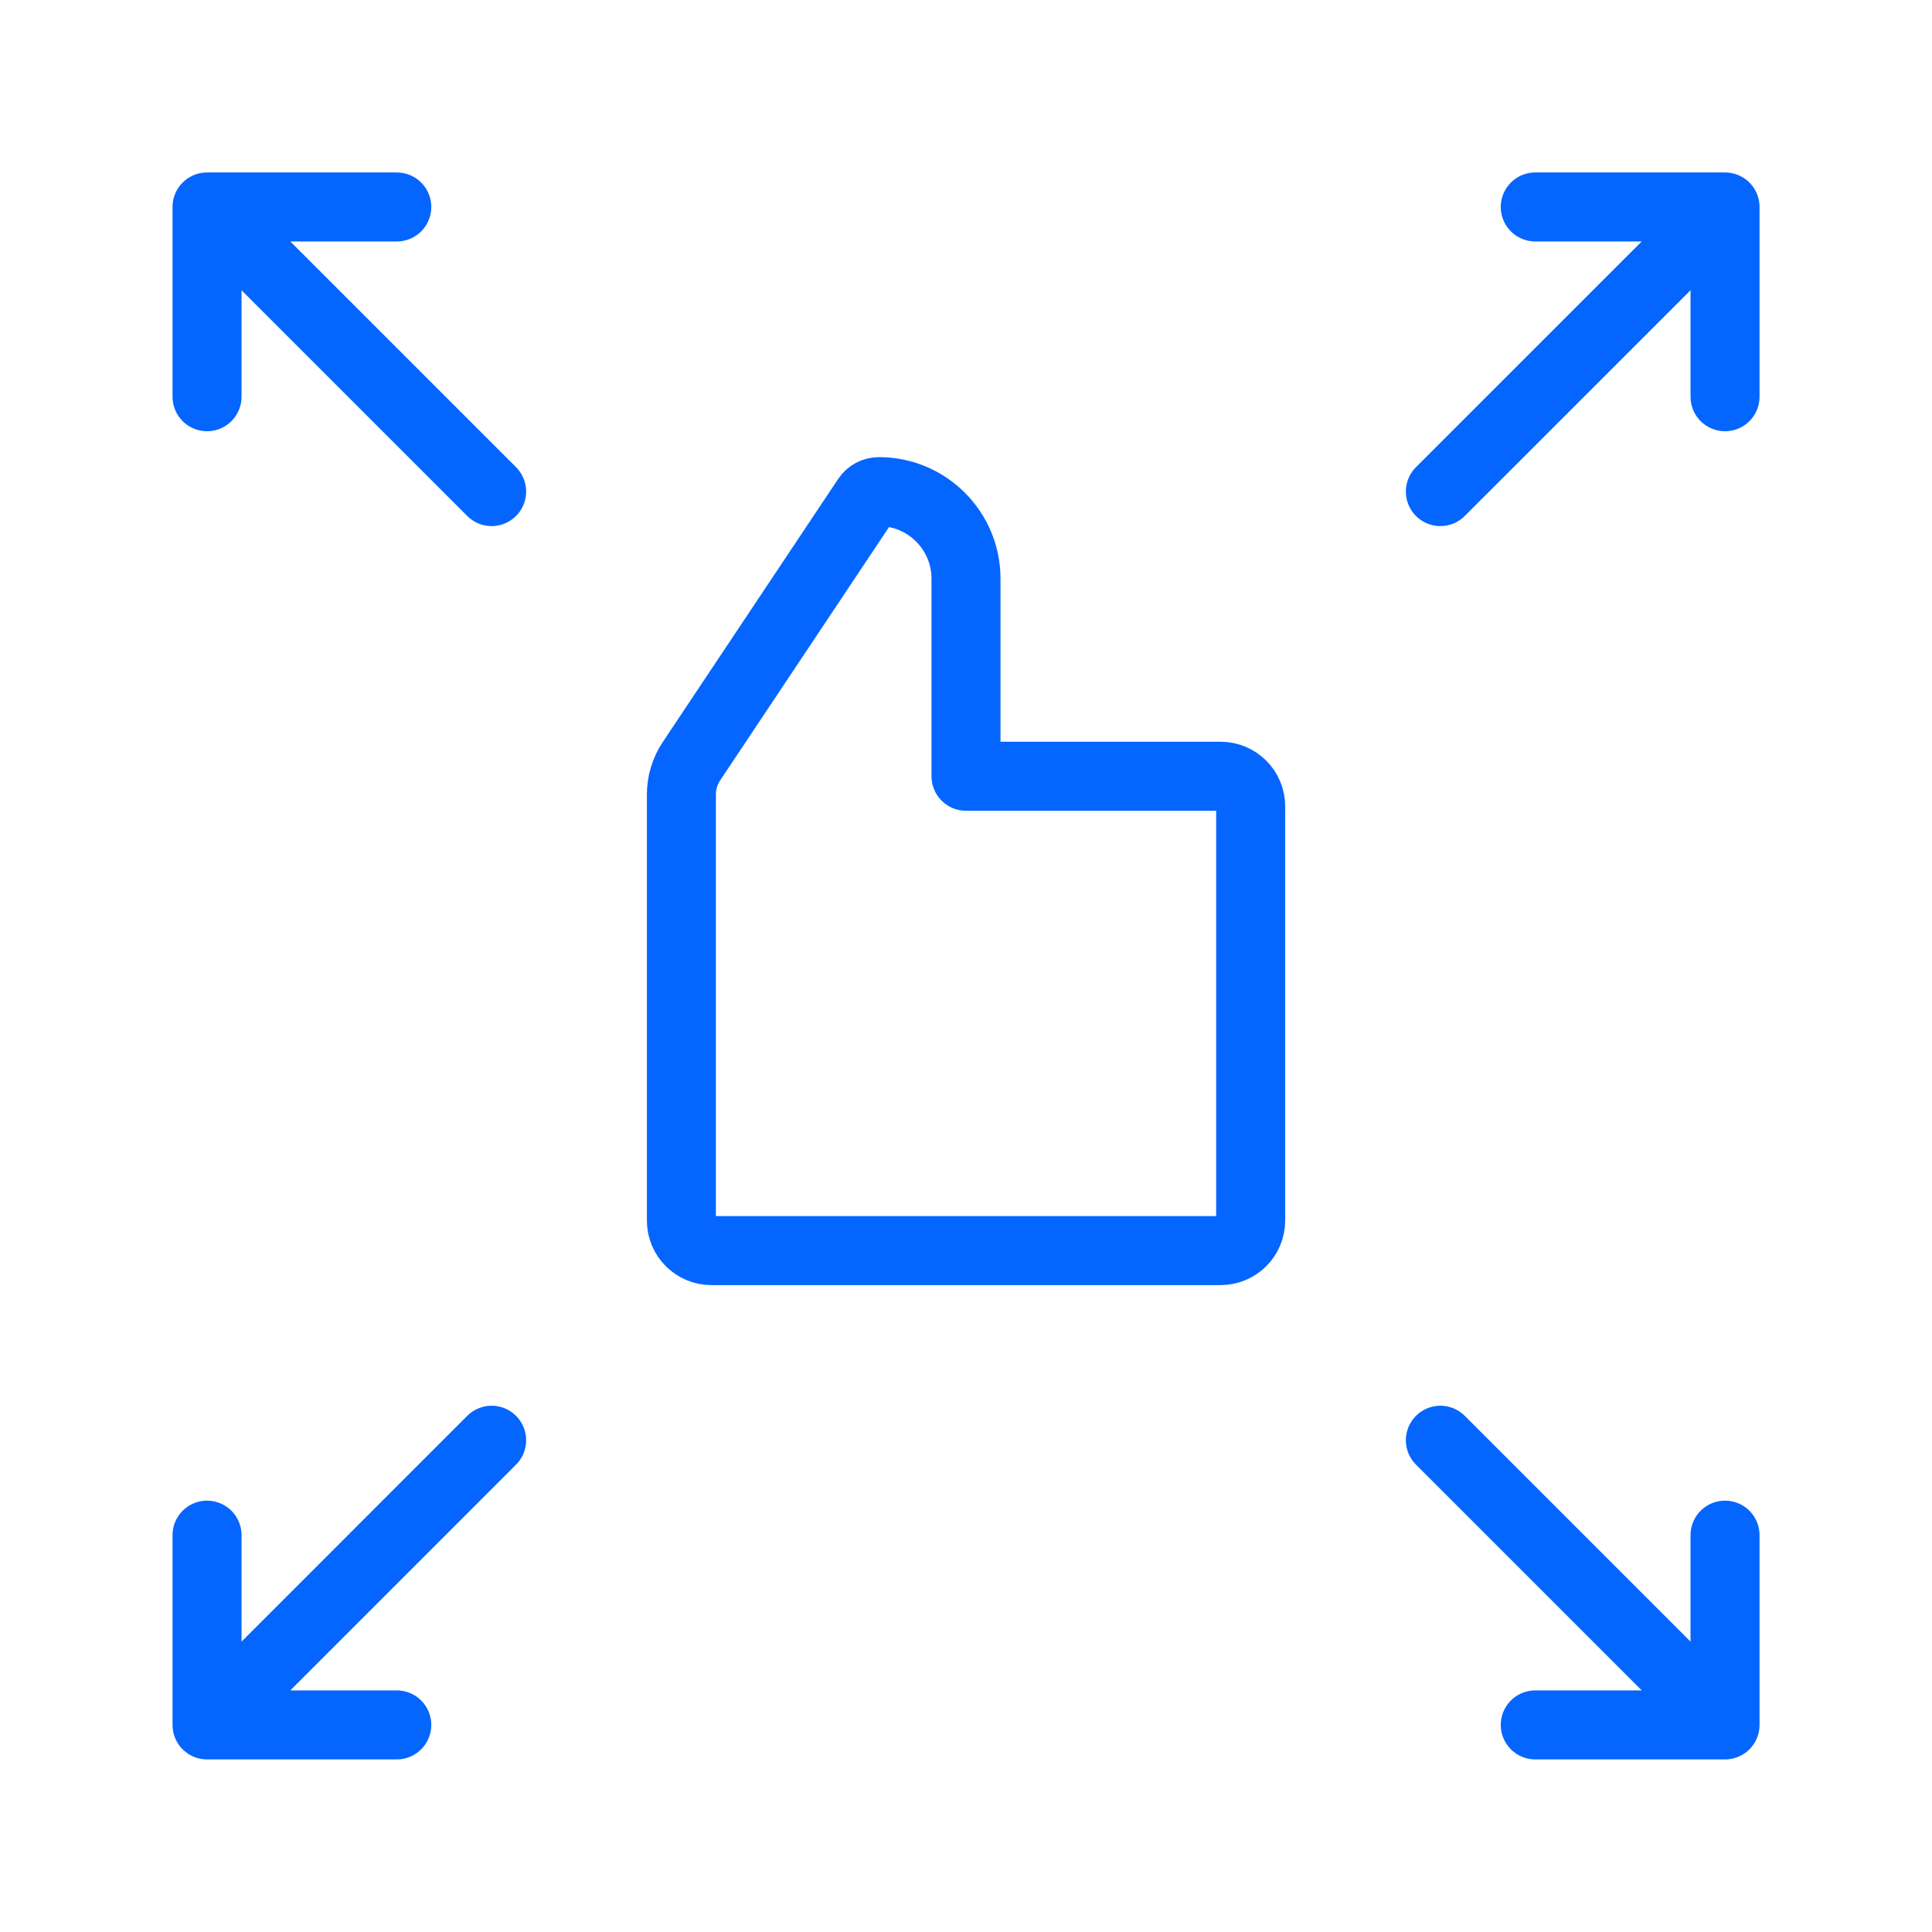
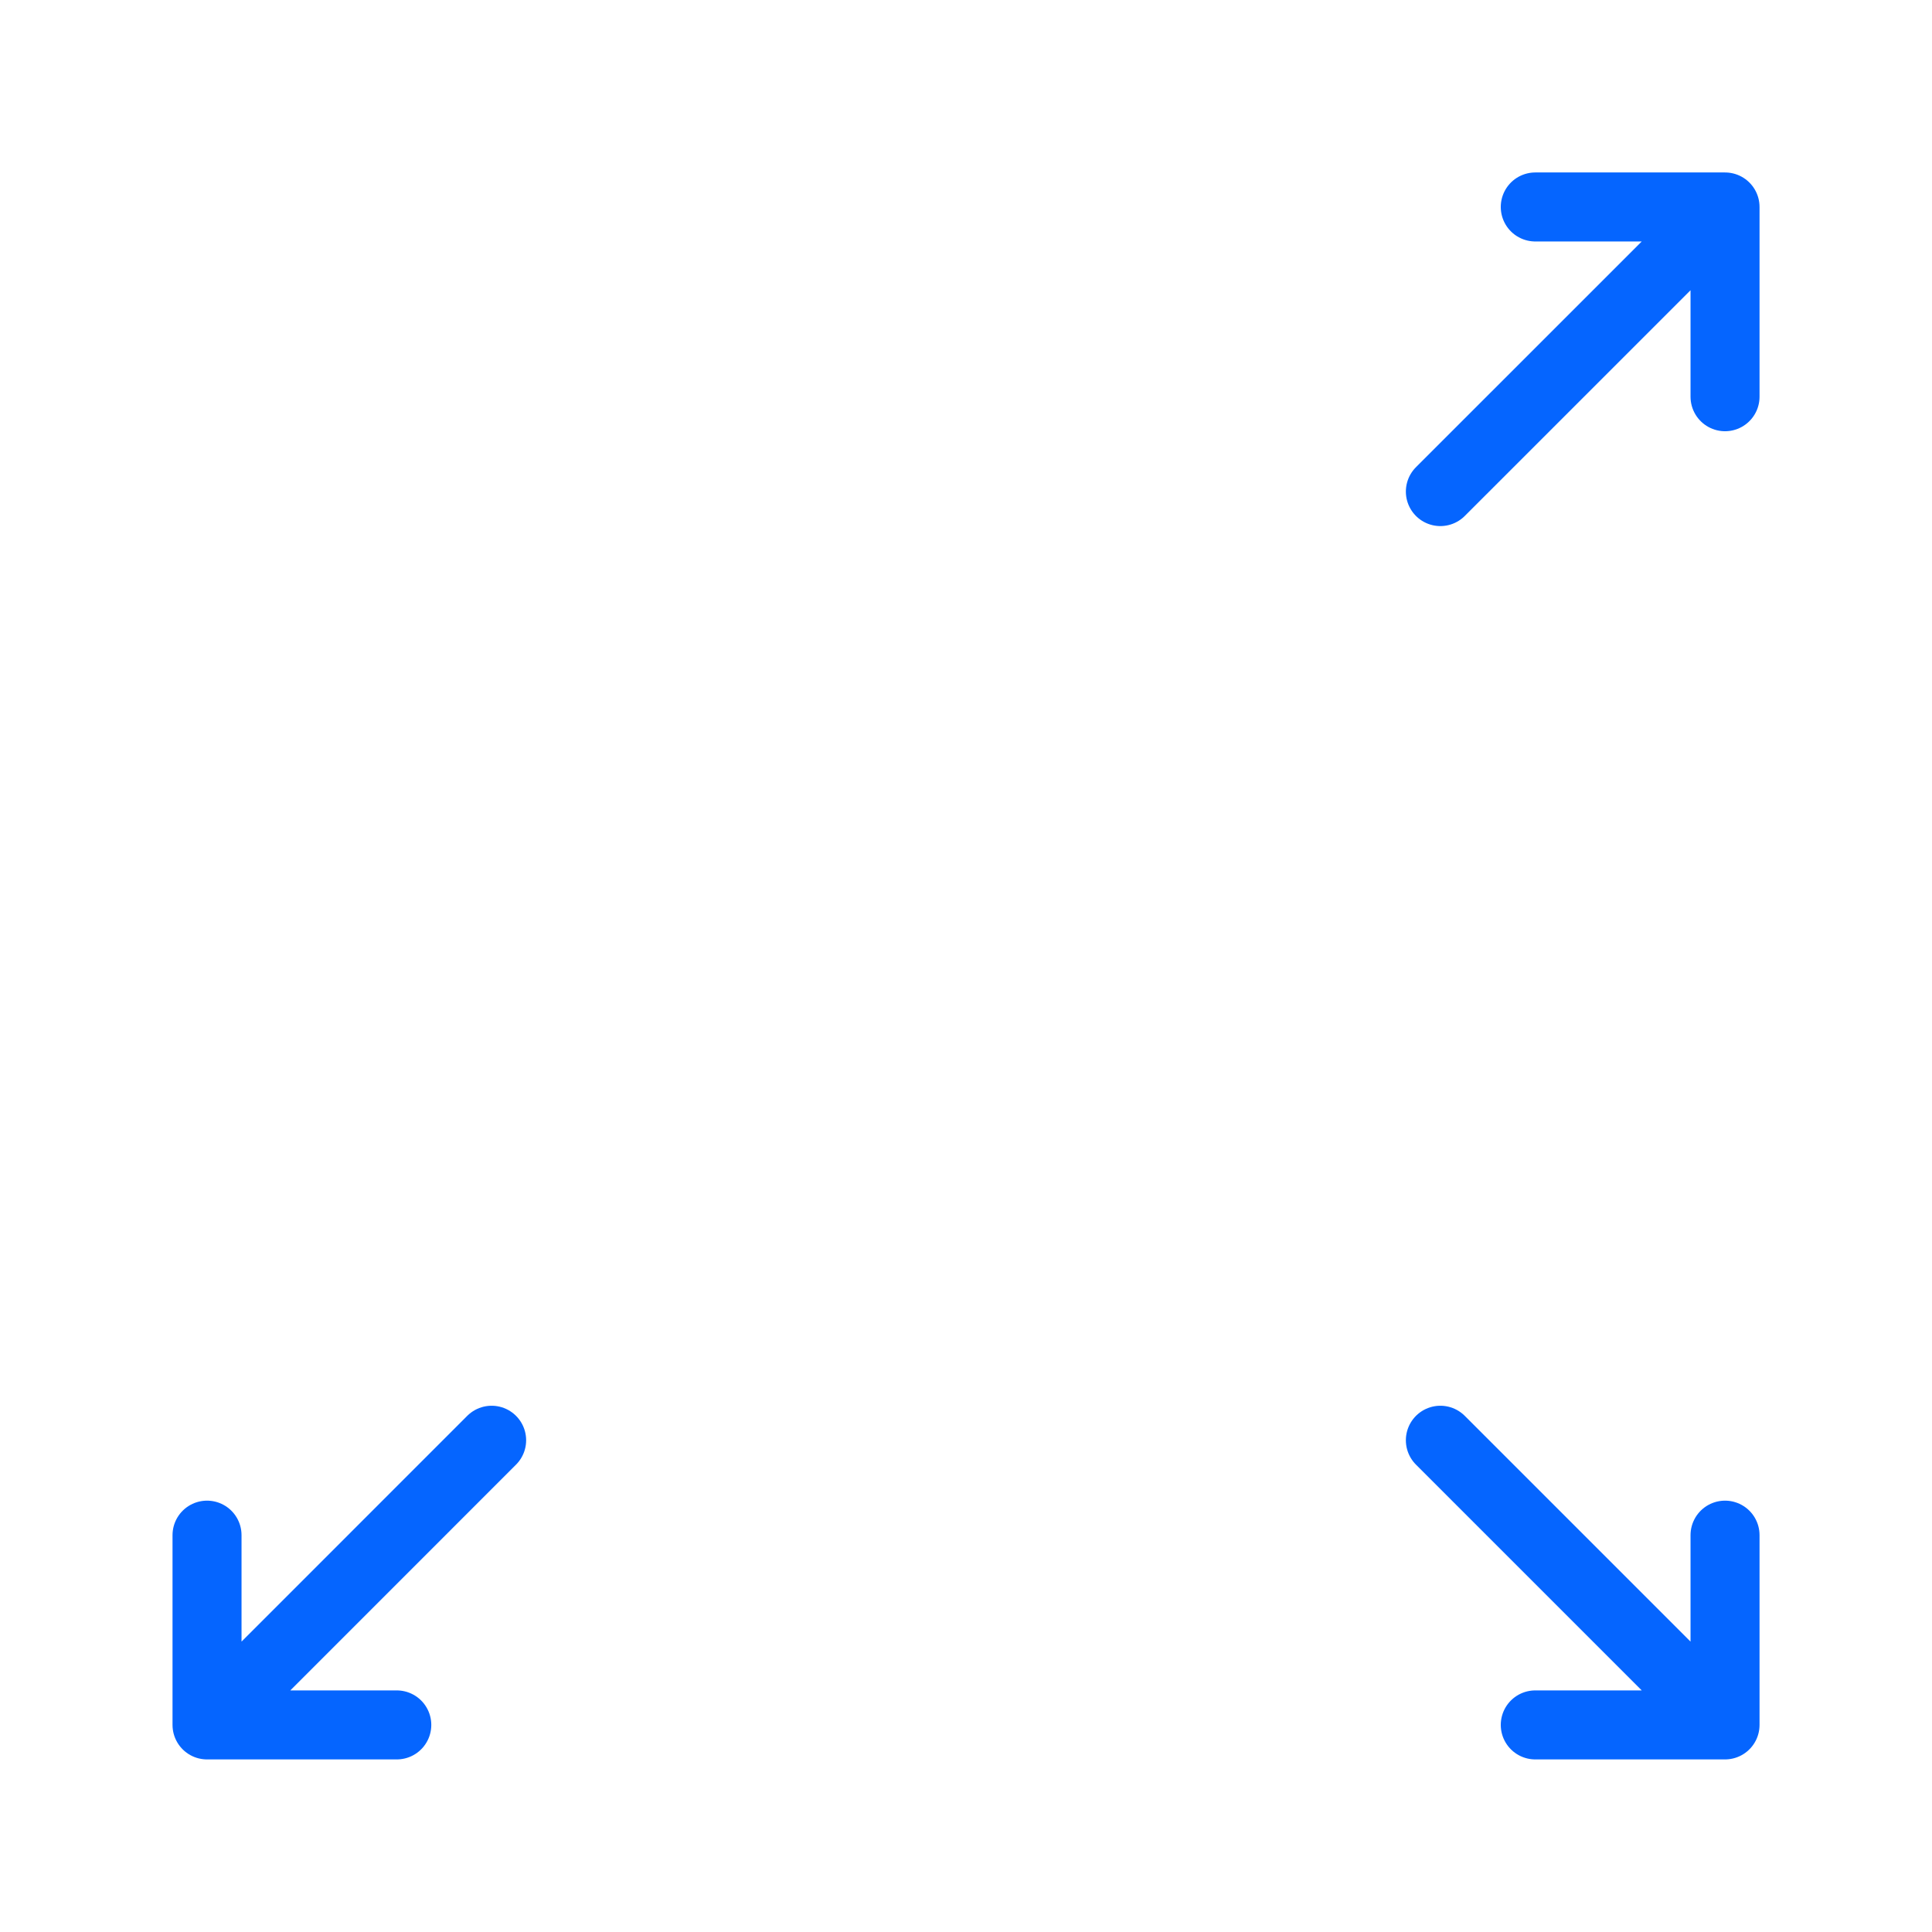
<svg xmlns="http://www.w3.org/2000/svg" width="32" height="32" viewBox="0 0 32 32" fill="none">
-   <path d="M16 12.857H20.216C20.492 12.857 20.715 13.08 20.715 13.355V20.216C20.715 20.491 20.492 20.714 20.216 20.714H11.784C11.509 20.714 11.286 20.491 11.286 20.216V13.159C11.286 12.962 11.344 12.77 11.454 12.606L14.358 8.25C14.402 8.183 14.477 8.143 14.558 8.143C15.354 8.143 16 8.789 16 9.585V12.857Z" stroke="#0565FF" stroke-width="1.143" stroke-linejoin="round" />
  <path d="M28.572 3.428L23.857 8.142M28.572 3.428H25.429M28.572 3.428V6.571" stroke="#0565FF" stroke-width="1.143" stroke-linecap="round" stroke-linejoin="round" />
  <path d="M3.429 28.57L8.143 23.855M3.429 28.57V25.427M3.429 28.57H6.572" stroke="#0565FF" stroke-width="1.143" stroke-linecap="round" stroke-linejoin="round" />
  <path d="M28.572 28.57L23.857 23.855M28.572 28.57V25.427M28.572 28.57H25.429" stroke="#0565FF" stroke-width="1.143" stroke-linecap="round" stroke-linejoin="round" />
-   <path d="M3.429 3.428L8.143 8.142M3.429 3.428H6.572M3.429 3.428V6.571" stroke="#0565FF" stroke-width="1.143" stroke-linecap="round" stroke-linejoin="round" />
</svg>